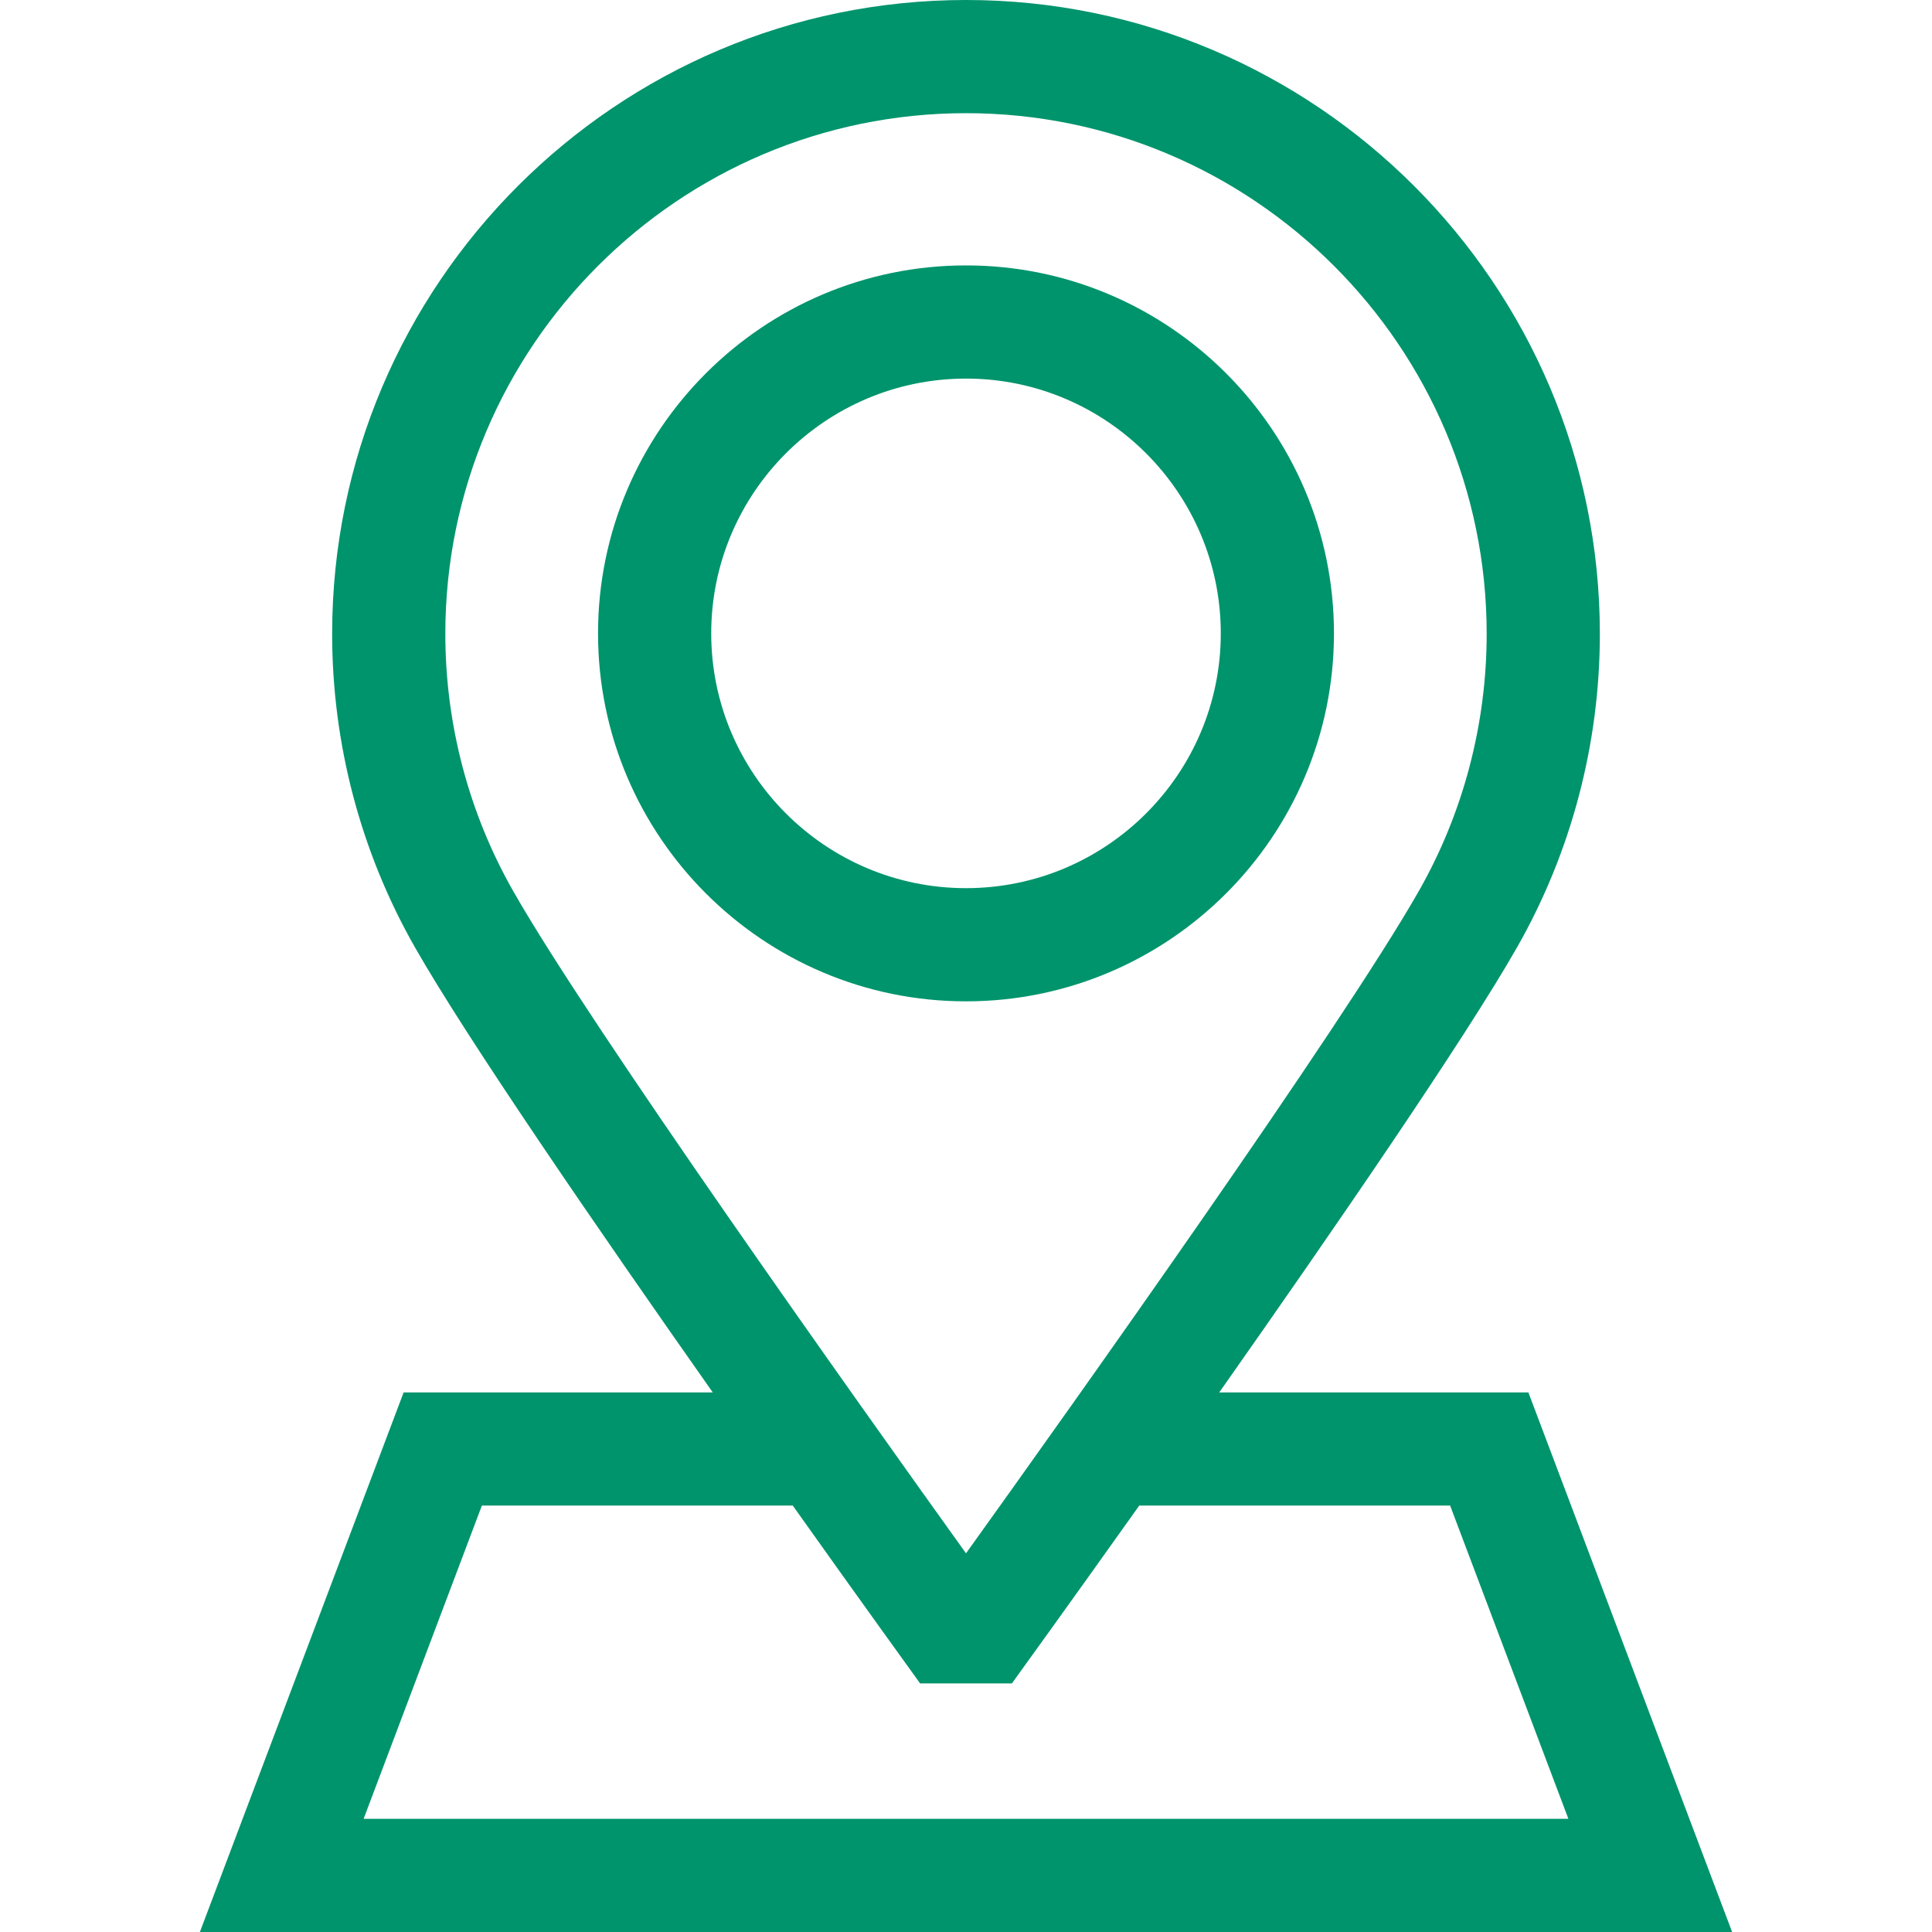
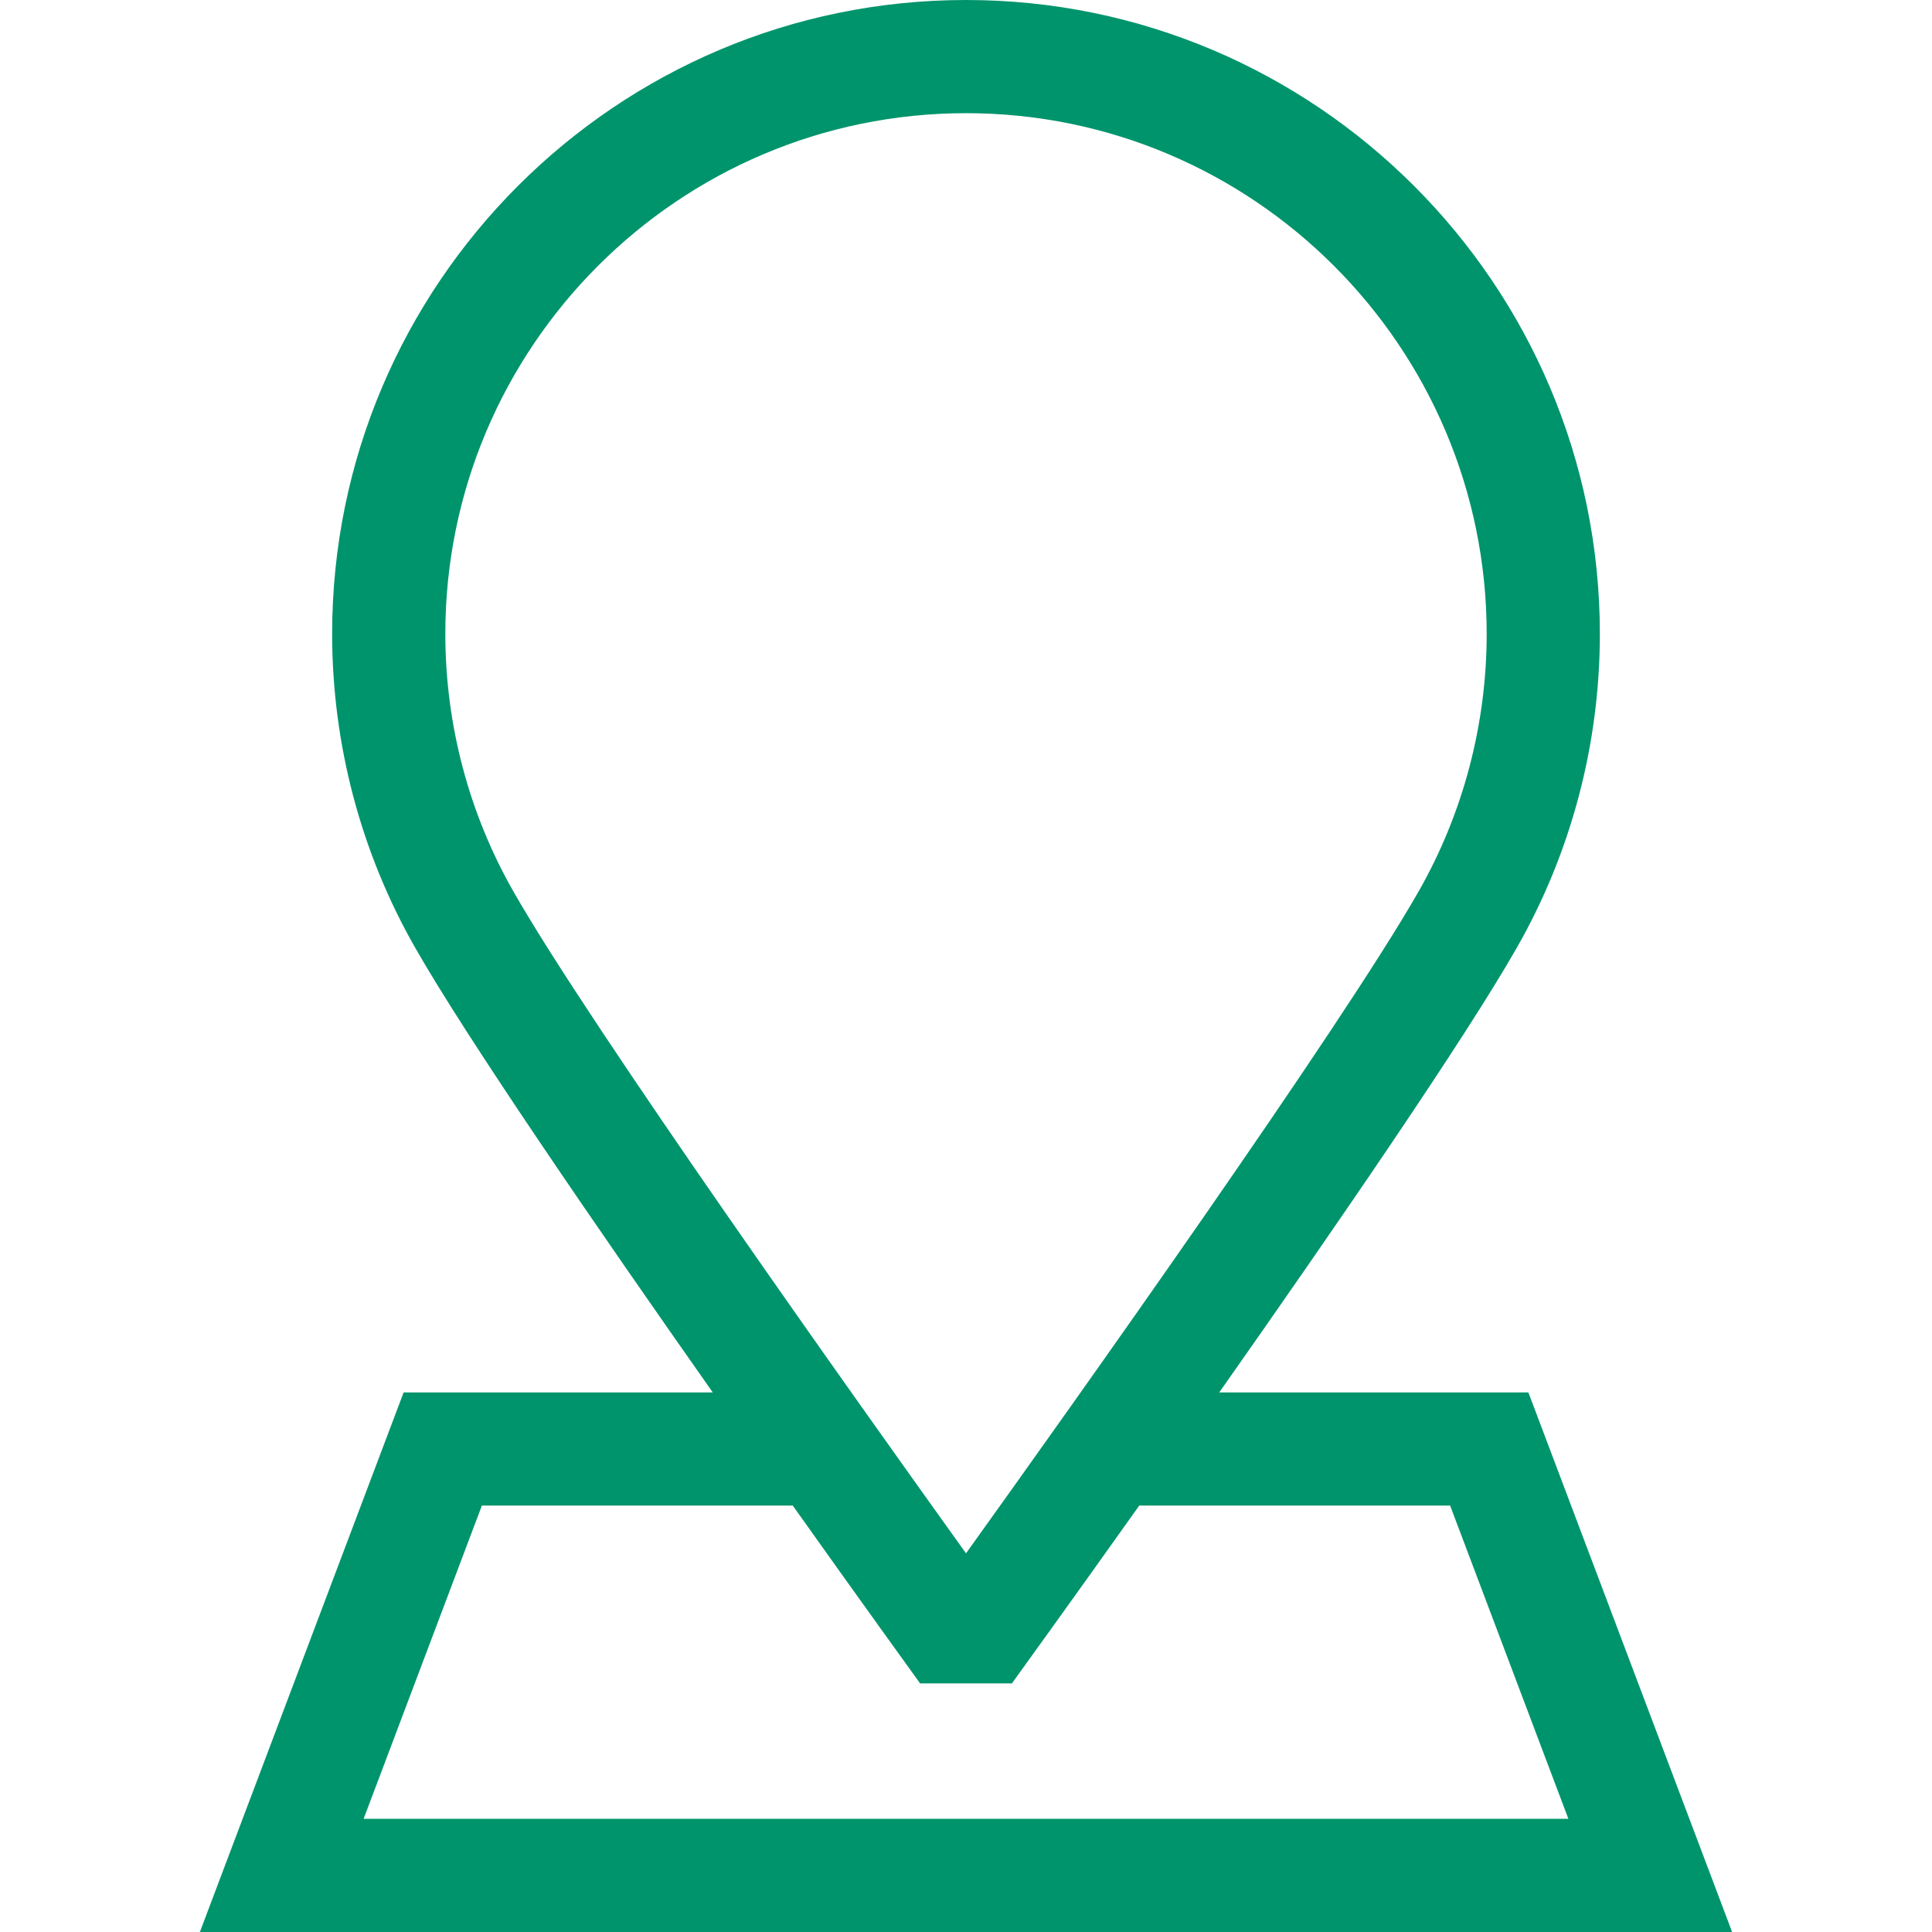
<svg xmlns="http://www.w3.org/2000/svg" width="24" height="24" viewBox="0 0 24 24" fill="none">
  <path d="M2.483 24H21.517L18.986 17.297H15.146C16.58 15.258 18.201 12.9 18.846 11.767C19.519 10.586 19.874 9.24 19.874 7.874C19.874 3.532 16.342 0 12 0C7.658 0 4.126 3.532 4.126 7.874C4.126 9.24 4.481 10.586 5.154 11.767C5.799 12.9 7.42 15.258 8.854 17.297H5.014L2.483 24ZM12 1.406C15.566 1.406 18.468 4.308 18.468 7.874C18.468 8.997 18.176 10.102 17.624 11.071C16.669 12.748 13.344 17.422 12 19.296C10.656 17.422 7.331 12.749 6.376 11.071C5.824 10.102 5.532 8.997 5.532 7.874C5.532 4.308 8.433 1.406 12 1.406ZM11.43 20.912H12.57C12.642 20.812 13.29 19.916 14.152 18.703H18.014L19.483 22.594H4.517L5.986 18.703H9.848C10.71 19.916 11.358 20.812 11.43 20.912Z" fill="#00946C" />
-   <path d="M12 12.439C14.521 12.439 16.571 10.389 16.571 7.868C16.571 5.347 14.521 3.297 12 3.297C9.479 3.297 7.429 5.347 7.429 7.868C7.429 10.389 9.479 12.439 12 12.439ZM12 4.703C13.745 4.703 15.165 6.123 15.165 7.868C15.165 9.613 13.745 11.033 12 11.033C10.255 11.033 8.835 9.613 8.835 7.868C8.835 6.123 10.255 4.703 12 4.703Z" fill="#00946C" />
</svg>